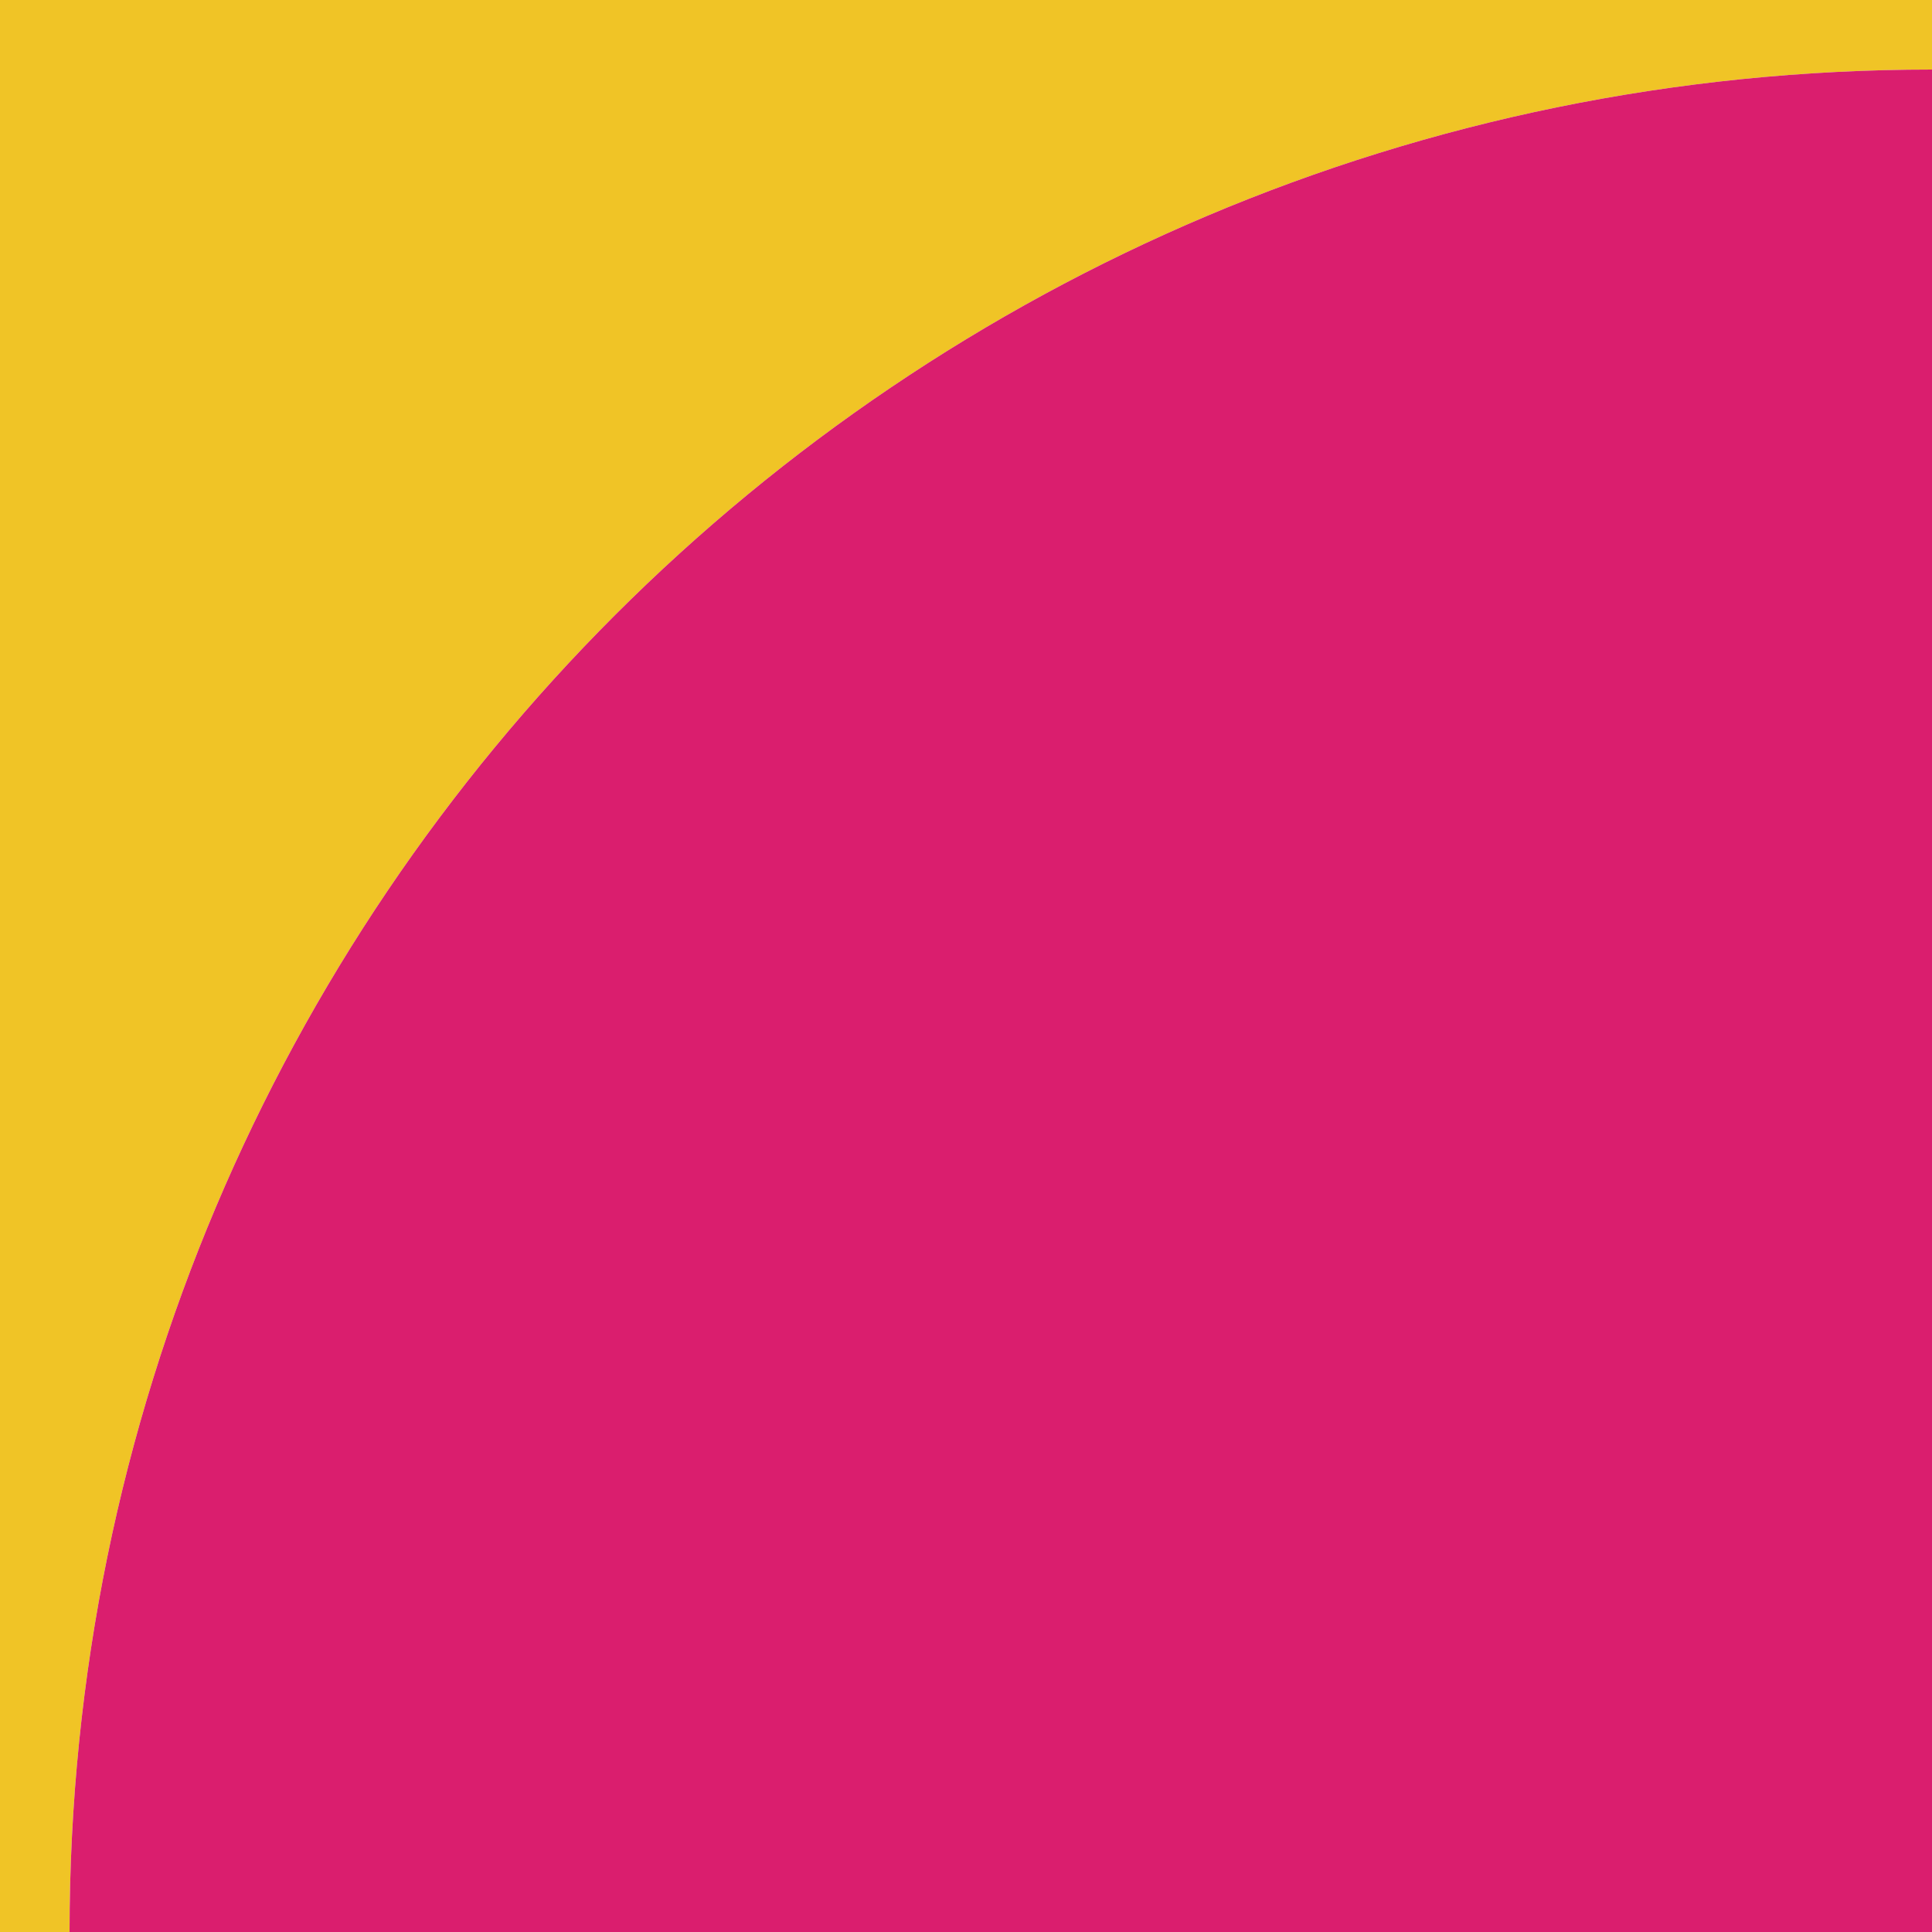
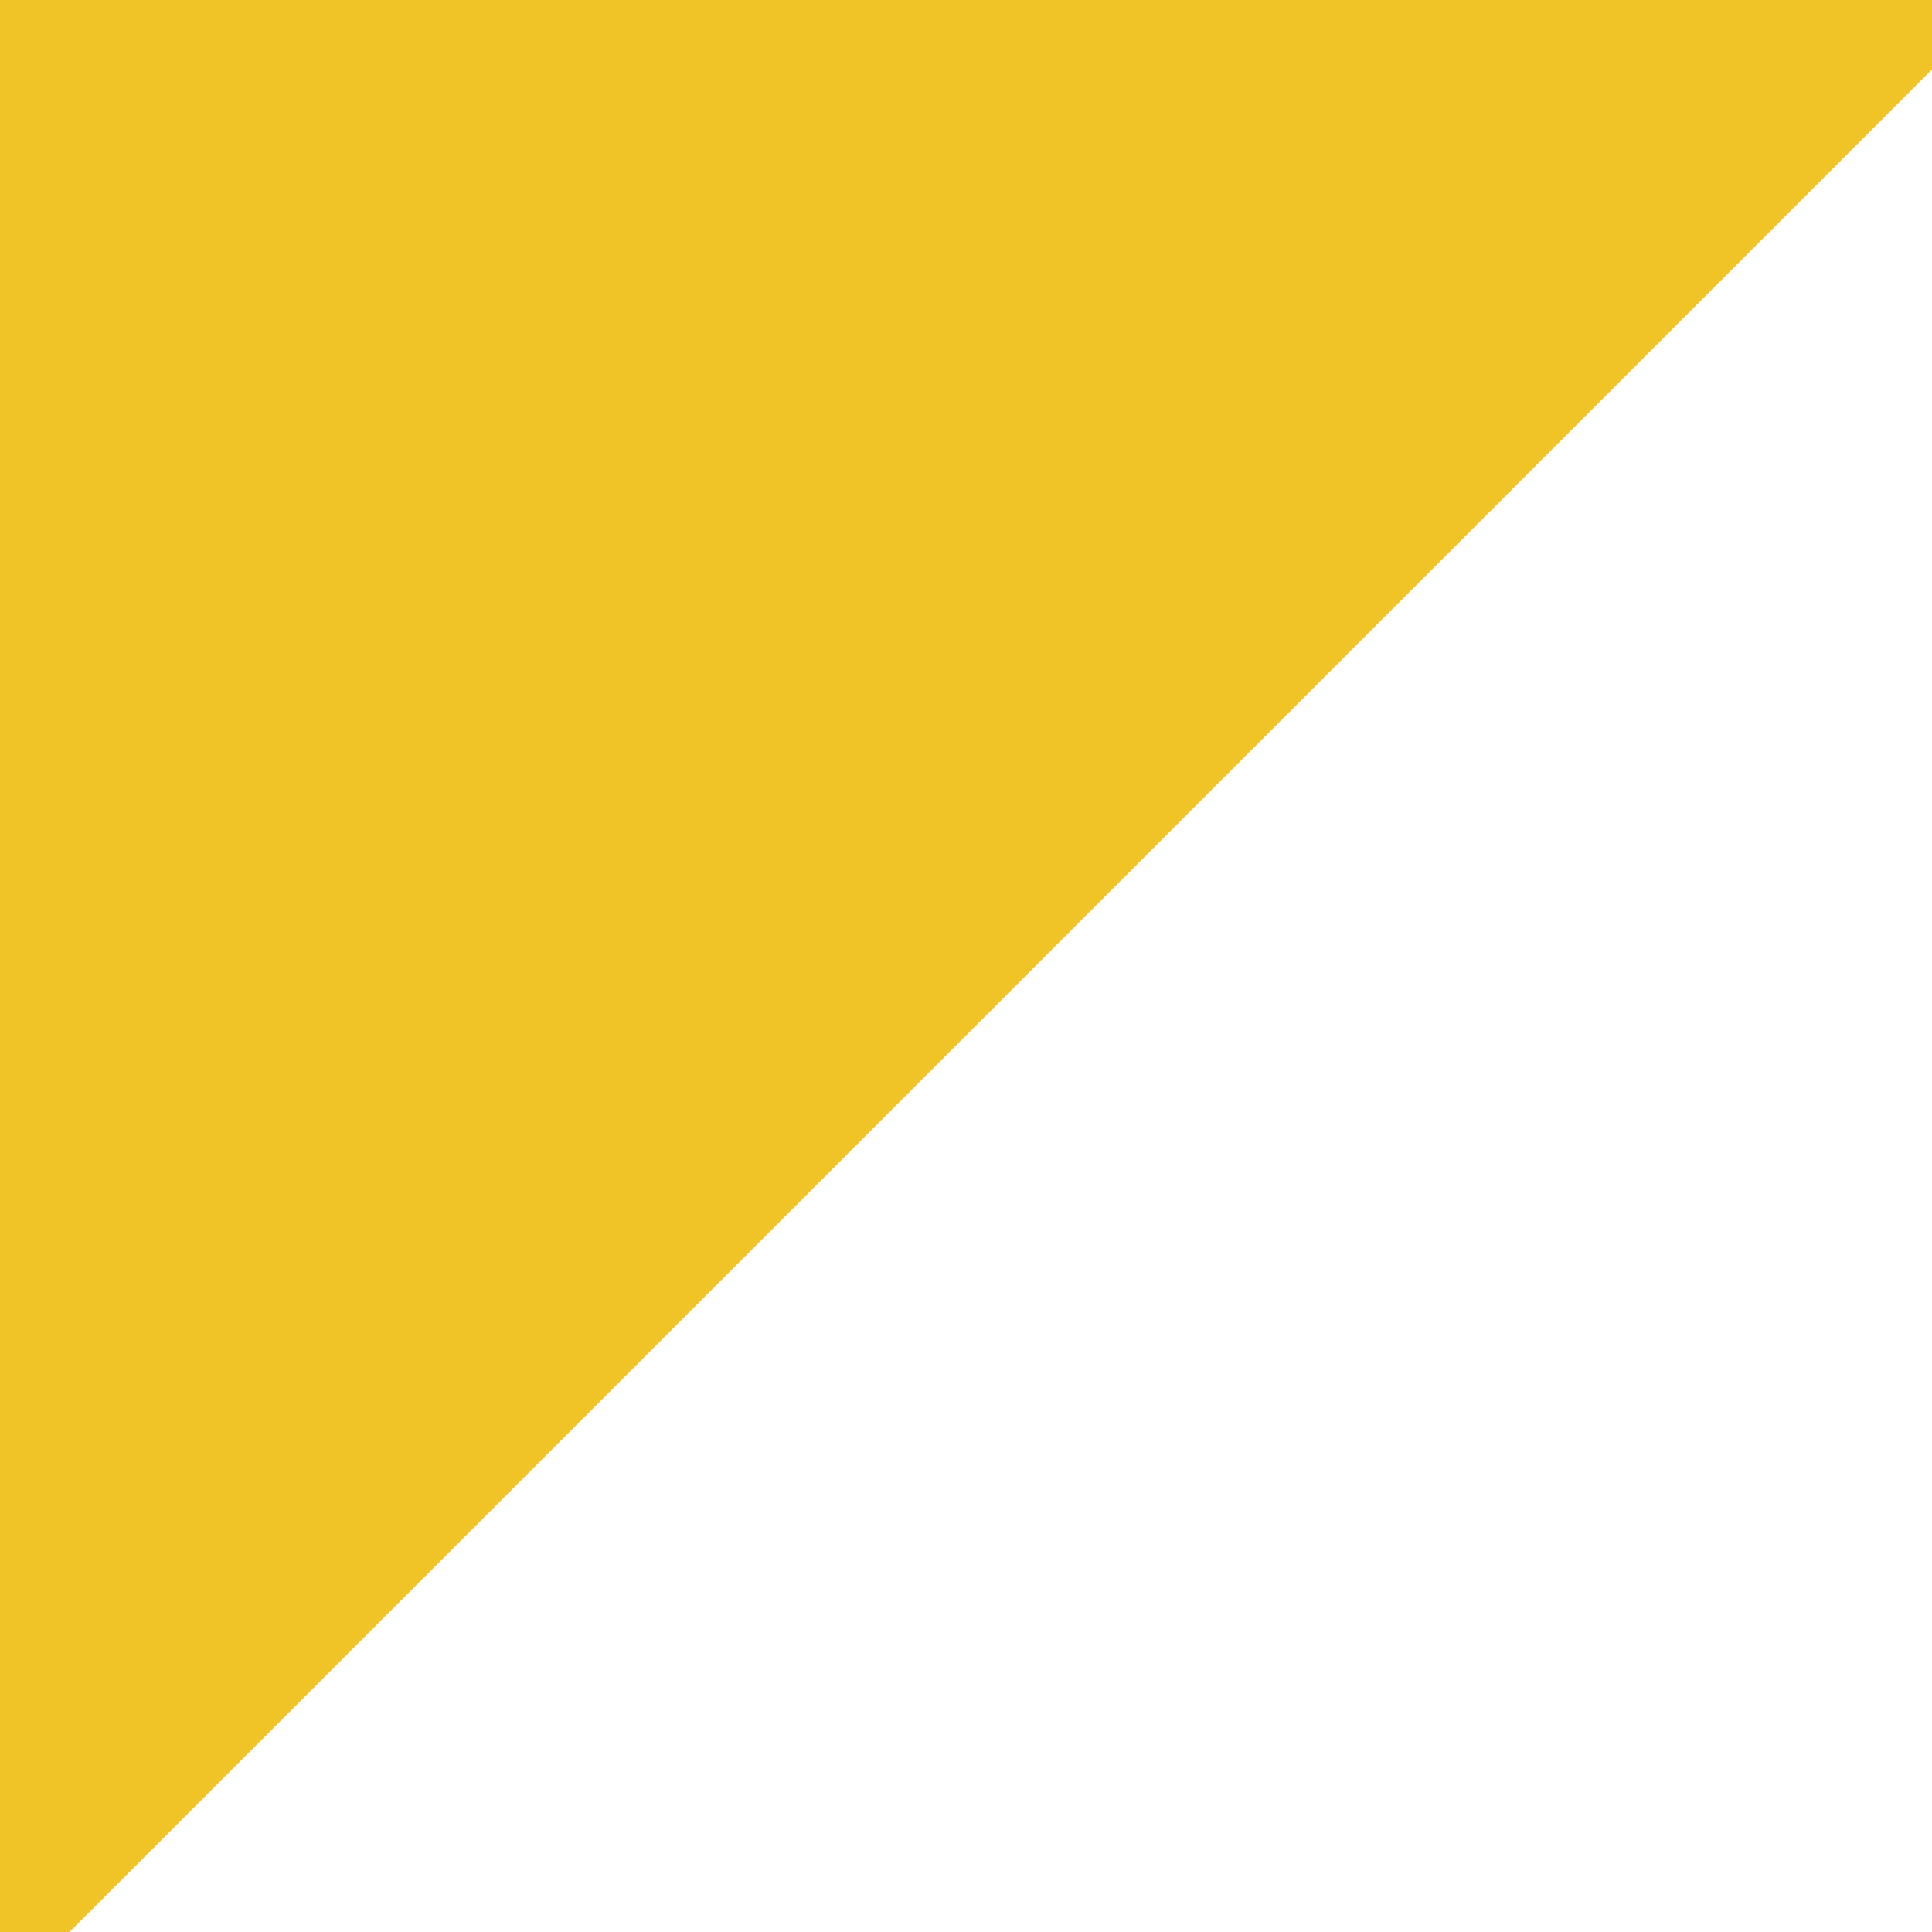
<svg xmlns="http://www.w3.org/2000/svg" width="62" height="62" viewBox="0 0 62 62" fill="none">
-   <path d="M62 2.232V0H0V62H2.232C2.232 28.991 28.991 2.232 62 2.232Z" fill="#F0C426" />
-   <path d="M2.232 62H62V2.232C28.991 2.232 2.232 28.991 2.232 62Z" fill="#DA1E6E" />
+   <path d="M62 2.232V0H0V62H2.232Z" fill="#F0C426" />
</svg>